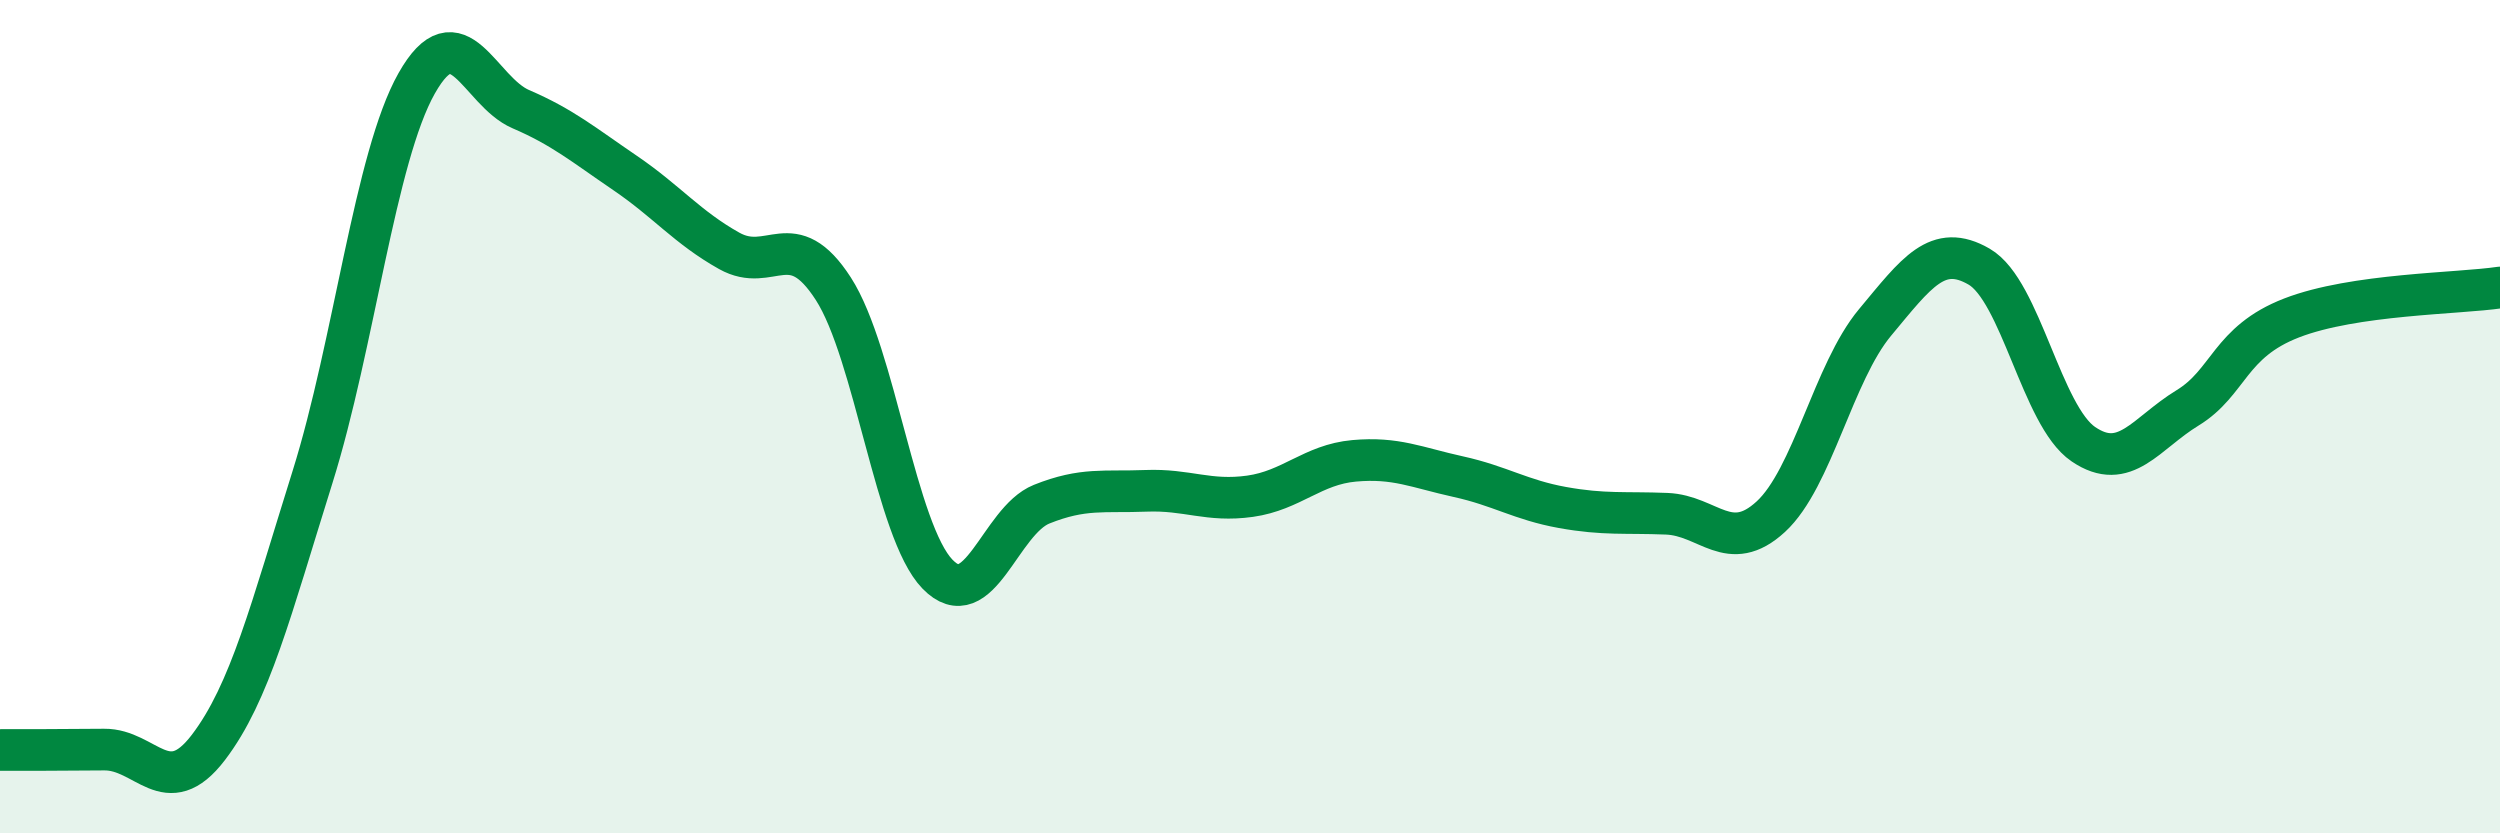
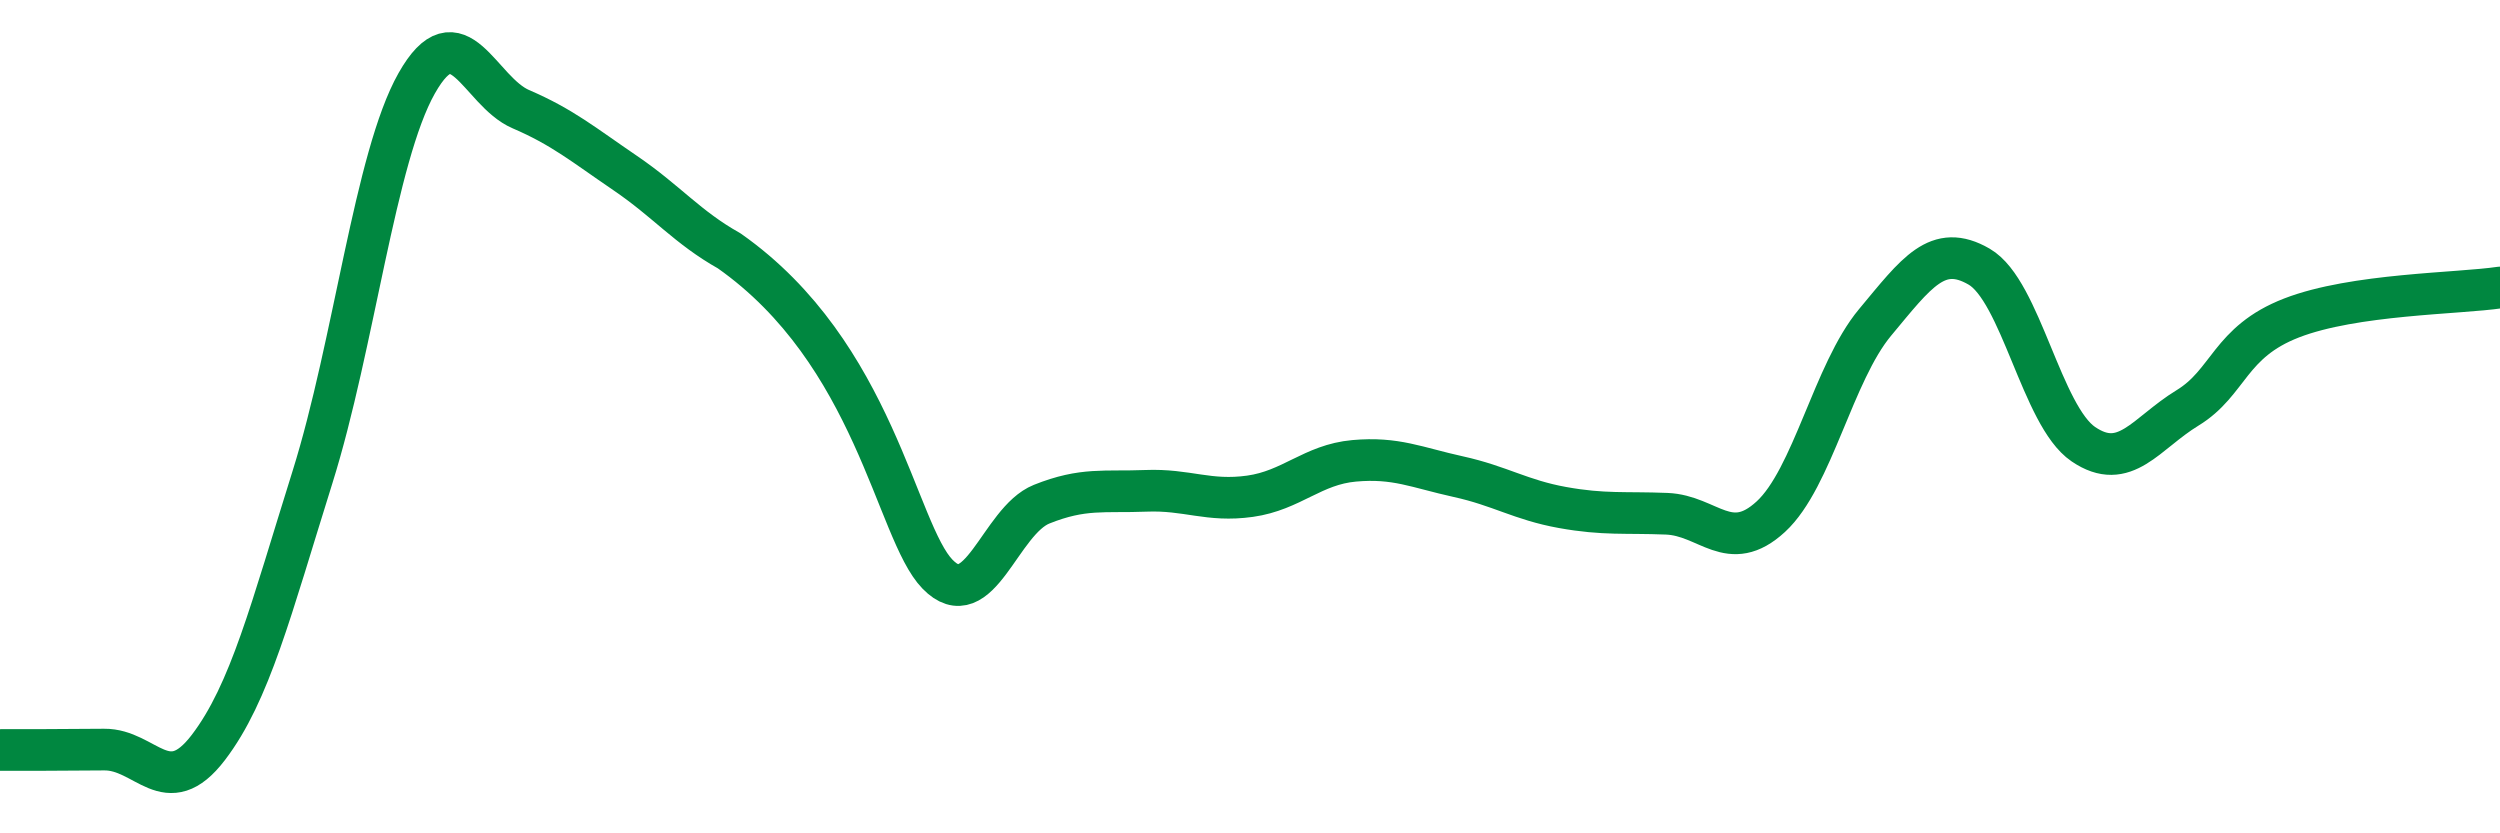
<svg xmlns="http://www.w3.org/2000/svg" width="60" height="20" viewBox="0 0 60 20">
-   <path d="M 0,18 C 0.5,18 1.5,18 2.5,17.99 C 3.5,17.98 4,19.25 5,17.94 C 6,16.63 6.5,14.64 7.5,11.45 C 8.5,8.26 9,3.77 10,2 C 11,0.23 11.5,2.19 12.5,2.62 C 13.5,3.05 14,3.47 15,4.15 C 16,4.83 16.5,5.46 17.5,6.02 C 18.5,6.58 19,5.38 20,6.93 C 21,8.48 21.5,12.75 22.5,13.78 C 23.5,14.81 24,12.5 25,12.1 C 26,11.7 26.5,11.82 27.5,11.78 C 28.5,11.74 29,12.05 30,11.91 C 31,11.77 31.5,11.15 32.5,11.06 C 33.5,10.97 34,11.22 35,11.44 C 36,11.66 36.5,12 37.5,12.18 C 38.5,12.36 39,12.29 40,12.33 C 41,12.37 41.5,13.32 42.5,12.4 C 43.5,11.48 44,8.94 45,7.74 C 46,6.54 46.5,5.82 47.5,6.4 C 48.5,6.98 49,9.98 50,10.66 C 51,11.34 51.5,10.4 52.5,9.79 C 53.5,9.18 53.5,8.21 55,7.63 C 56.5,7.05 59,7.05 60,6.9L60 20L0 20Z" fill="#008740" opacity="0.1" stroke-linecap="round" stroke-linejoin="round" />
-   <path d="M 0,18 C 0.5,18 1.5,18 2.5,17.99 C 3.5,17.98 4,19.25 5,17.94 C 6,16.63 6.5,14.64 7.5,11.45 C 8.5,8.26 9,3.77 10,2 C 11,0.23 11.5,2.19 12.5,2.62 C 13.5,3.05 14,3.47 15,4.15 C 16,4.83 16.5,5.46 17.5,6.02 C 18.5,6.58 19,5.38 20,6.93 C 21,8.48 21.5,12.75 22.5,13.78 C 23.5,14.81 24,12.5 25,12.1 C 26,11.7 26.5,11.82 27.5,11.78 C 28.5,11.74 29,12.05 30,11.91 C 31,11.77 31.5,11.15 32.5,11.06 C 33.5,10.97 34,11.22 35,11.44 C 36,11.66 36.5,12 37.5,12.18 C 38.5,12.36 39,12.29 40,12.33 C 41,12.37 41.5,13.32 42.5,12.4 C 43.5,11.48 44,8.94 45,7.74 C 46,6.54 46.5,5.82 47.5,6.4 C 48.5,6.98 49,9.98 50,10.66 C 51,11.34 51.5,10.4 52.5,9.79 C 53.5,9.18 53.5,8.21 55,7.63 C 56.5,7.05 59,7.05 60,6.9" stroke="#008740" stroke-width="1" fill="none" stroke-linecap="round" stroke-linejoin="round" />
+   <path d="M 0,18 C 0.5,18 1.5,18 2.5,17.99 C 3.5,17.98 4,19.25 5,17.94 C 6,16.63 6.5,14.64 7.5,11.45 C 8.5,8.26 9,3.77 10,2 C 11,0.23 11.5,2.19 12.5,2.62 C 13.5,3.05 14,3.47 15,4.15 C 16,4.83 16.5,5.46 17.5,6.02 C 21,8.48 21.5,12.75 22.5,13.78 C 23.5,14.81 24,12.5 25,12.1 C 26,11.7 26.5,11.82 27.5,11.78 C 28.5,11.74 29,12.05 30,11.91 C 31,11.77 31.5,11.15 32.5,11.06 C 33.5,10.97 34,11.22 35,11.44 C 36,11.66 36.5,12 37.5,12.18 C 38.5,12.36 39,12.29 40,12.33 C 41,12.37 41.5,13.32 42.5,12.4 C 43.5,11.48 44,8.94 45,7.74 C 46,6.54 46.5,5.82 47.5,6.4 C 48.5,6.98 49,9.98 50,10.66 C 51,11.34 51.5,10.4 52.5,9.79 C 53.5,9.18 53.5,8.21 55,7.63 C 56.5,7.05 59,7.05 60,6.9" stroke="#008740" stroke-width="1" fill="none" stroke-linecap="round" stroke-linejoin="round" />
</svg>